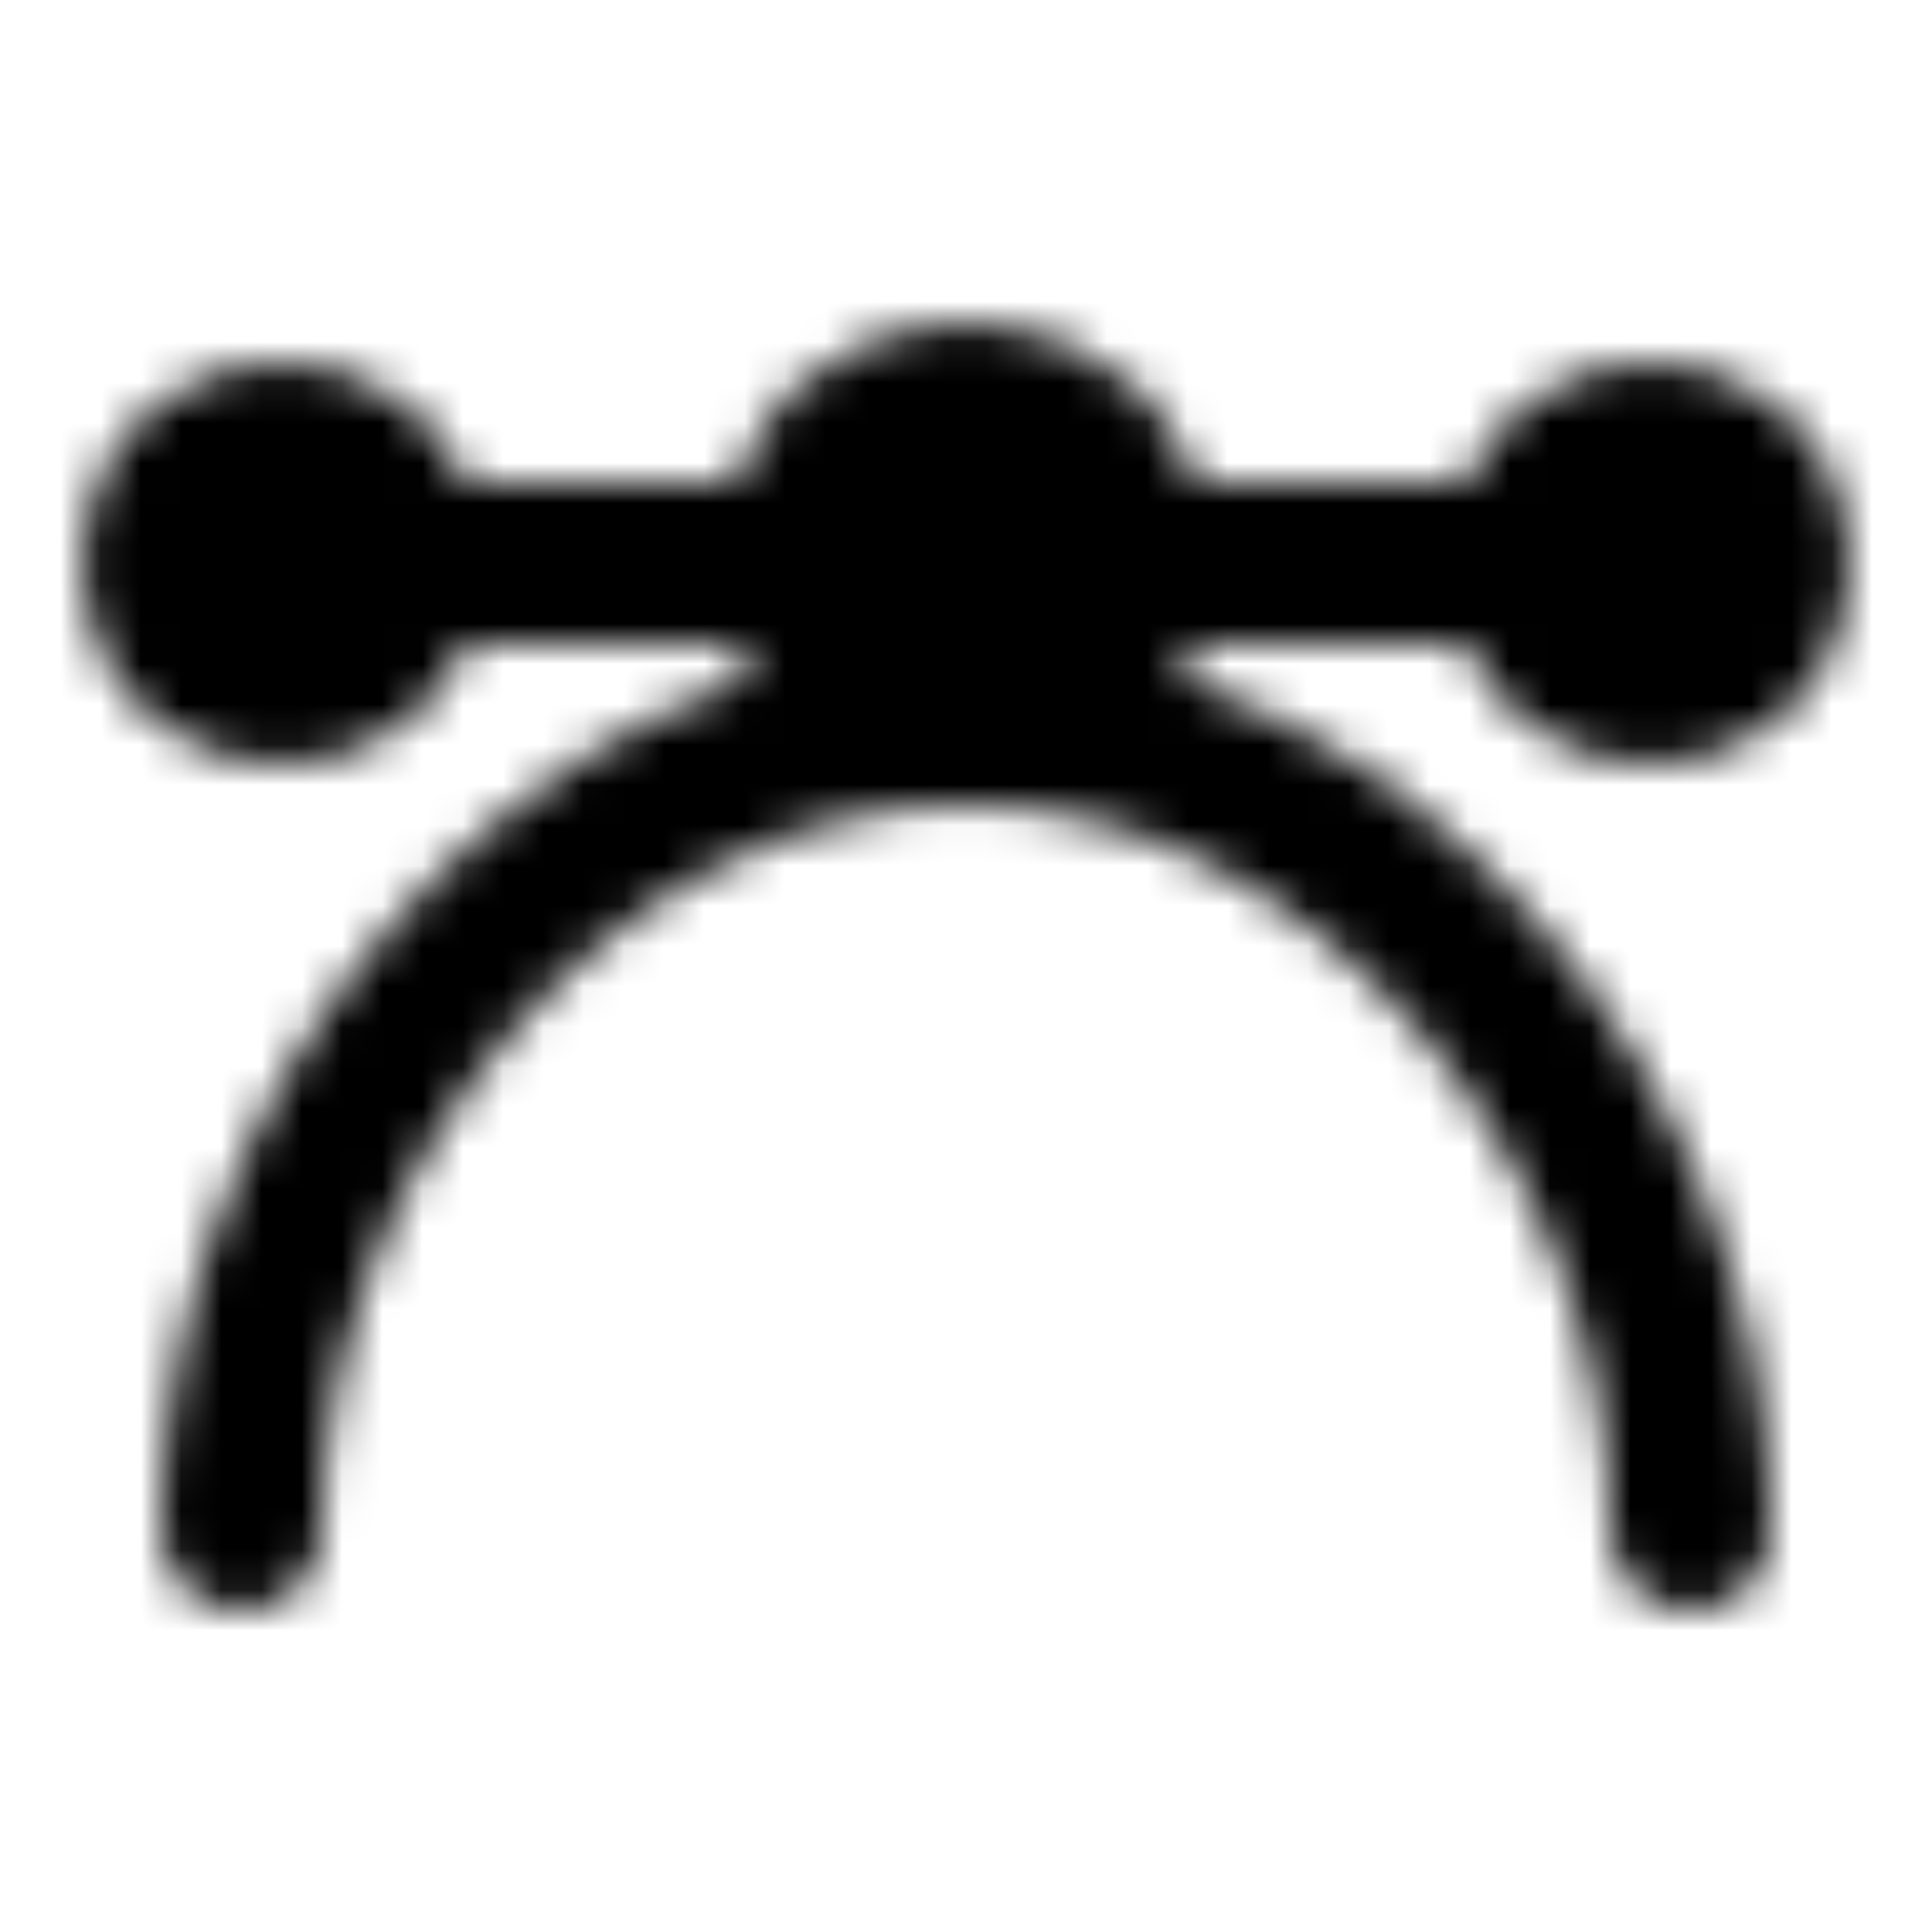
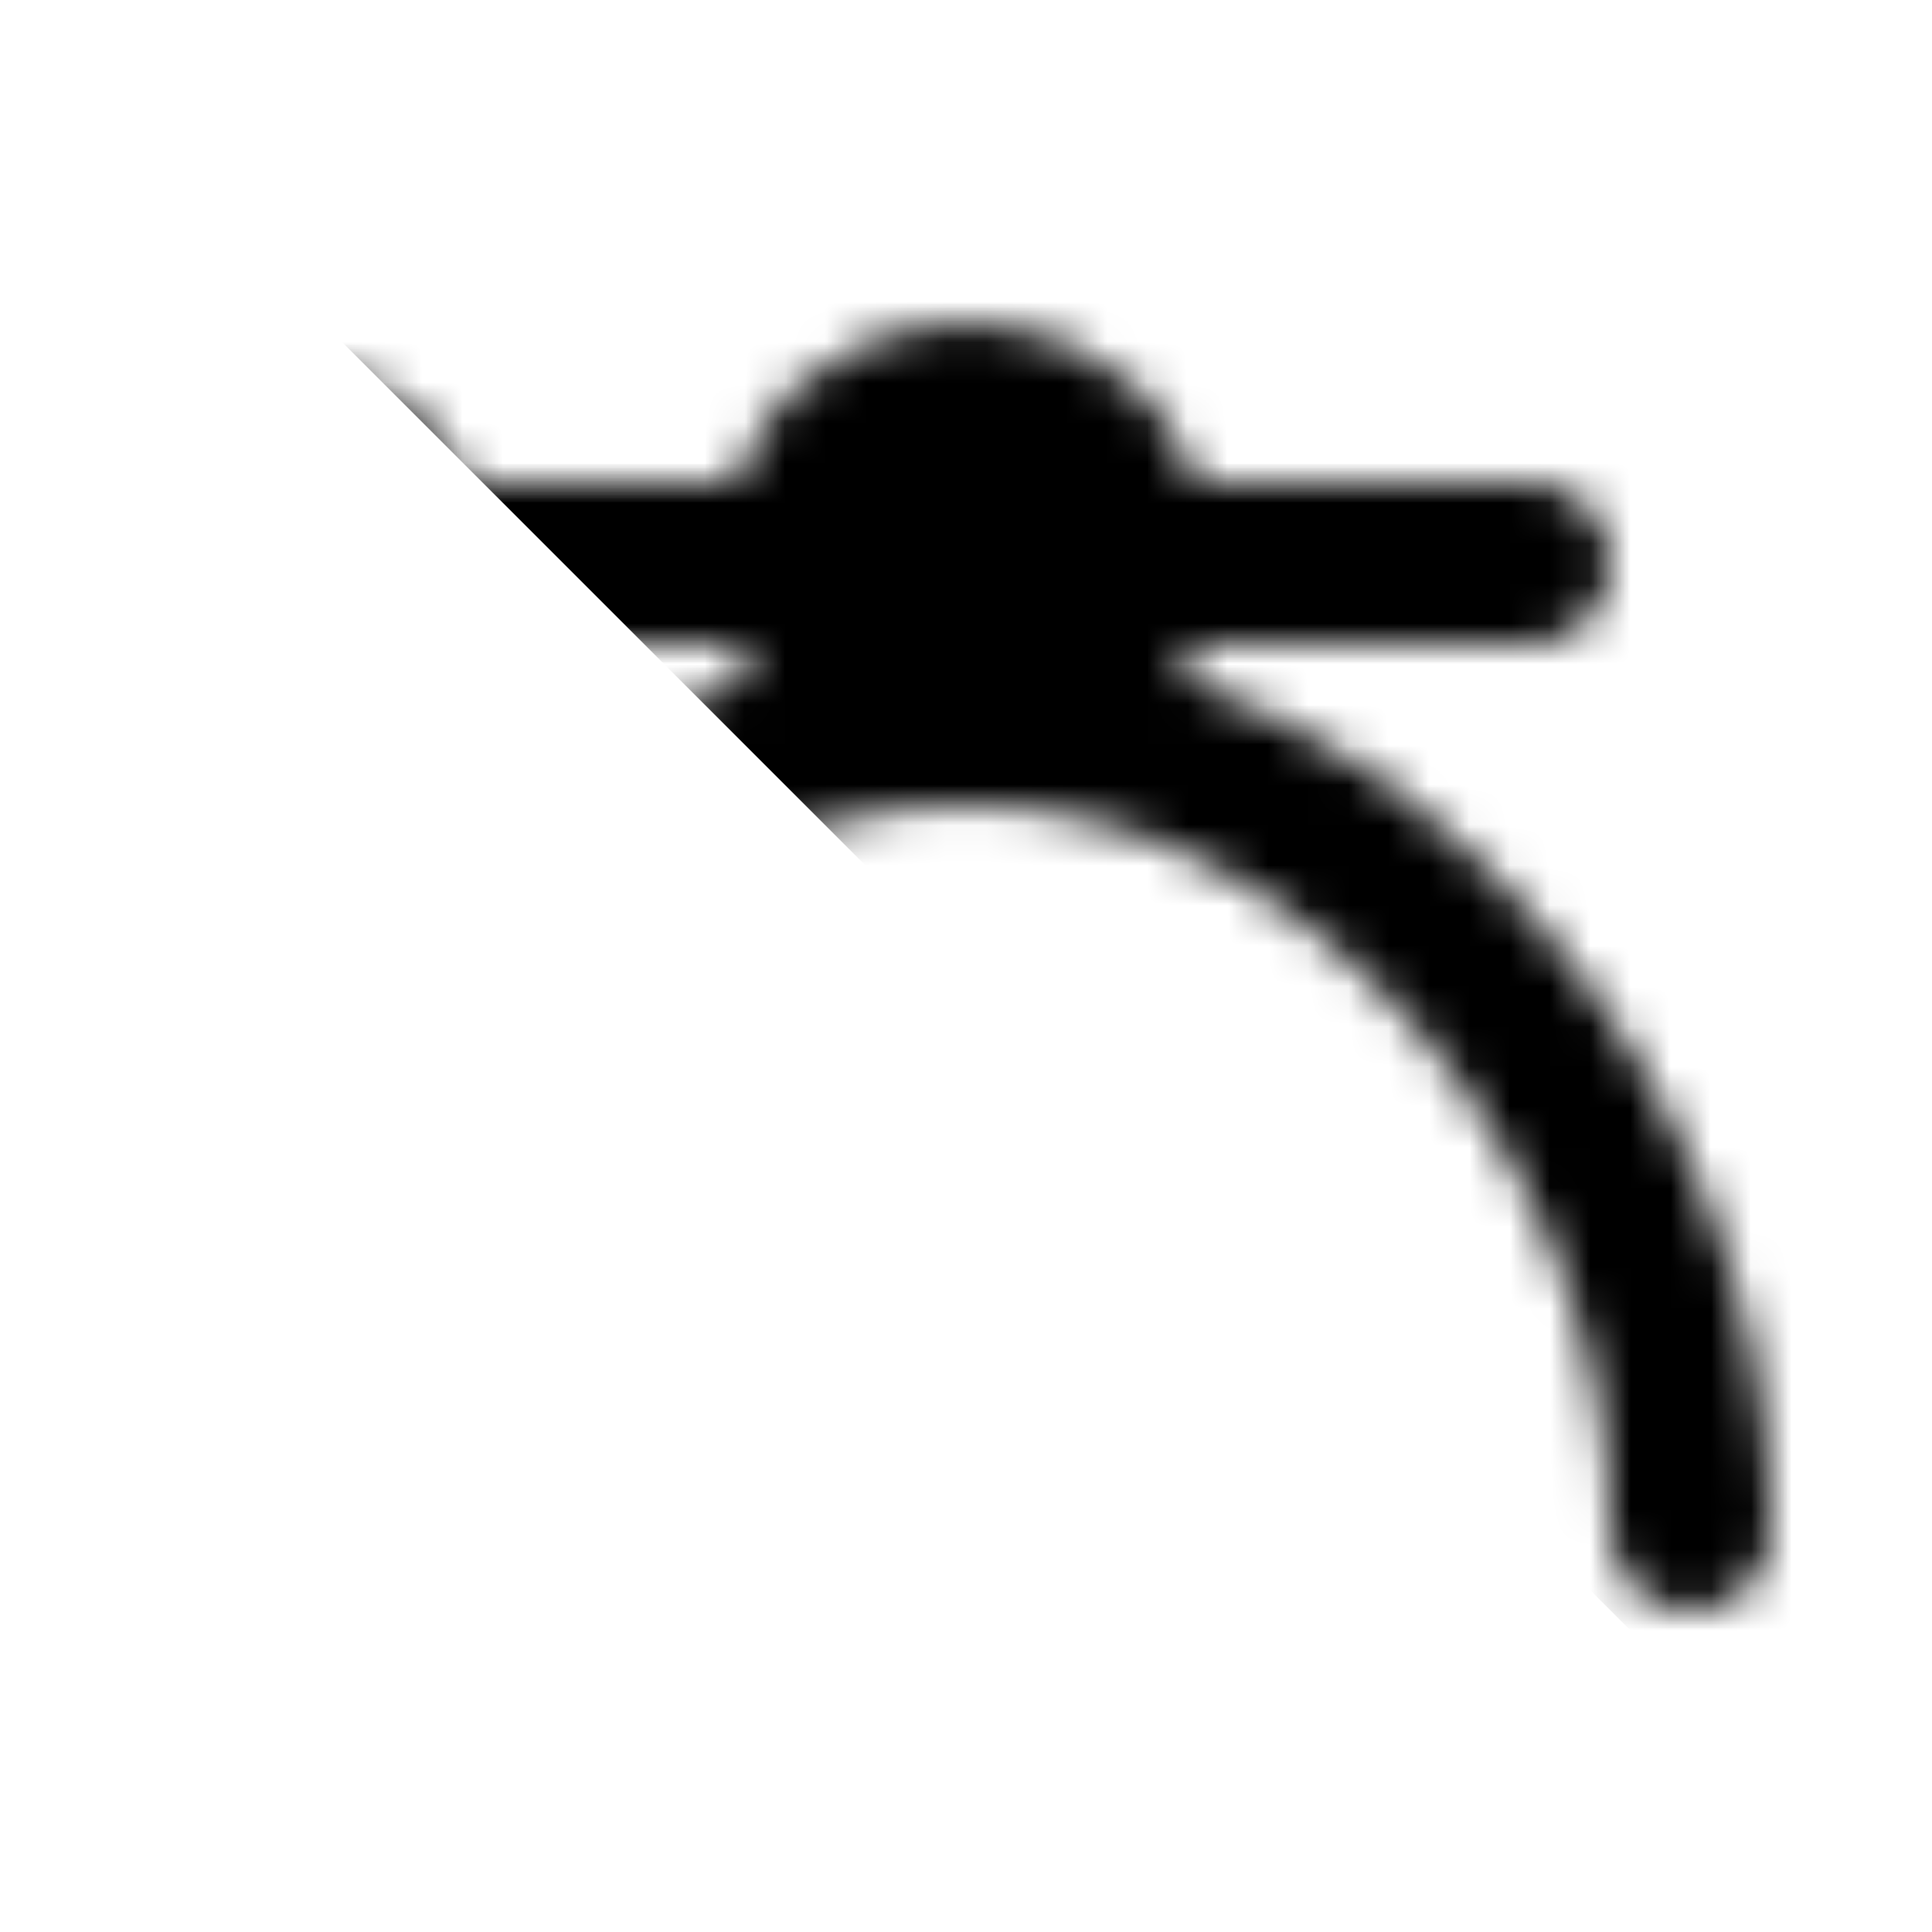
<svg xmlns="http://www.w3.org/2000/svg" width="800" height="800" viewBox="0 0 48 48">
  <defs>
    <mask id="ipTAnchorRound0">
      <g fill="none" stroke="#fff" stroke-linecap="round" stroke-linejoin="round" stroke-width="4">
        <path d="M42 38c0-9.941-8.059-20-18-20S6 28.059 6 38m14-24H10m28 0H28" />
        <circle cx="7" cy="14" r="3" fill="#555" />
-         <circle cx="41" cy="14" r="3" fill="#555" />
        <circle cx="24" cy="14" r="4" fill="#555" />
      </g>
    </mask>
  </defs>
-   <path fill="currentColor" d="M0 0h48v48H0z" mask="url(#ipTAnchorRound0)" />
+   <path fill="currentColor" d="M0 0h48v48z" mask="url(#ipTAnchorRound0)" />
</svg>